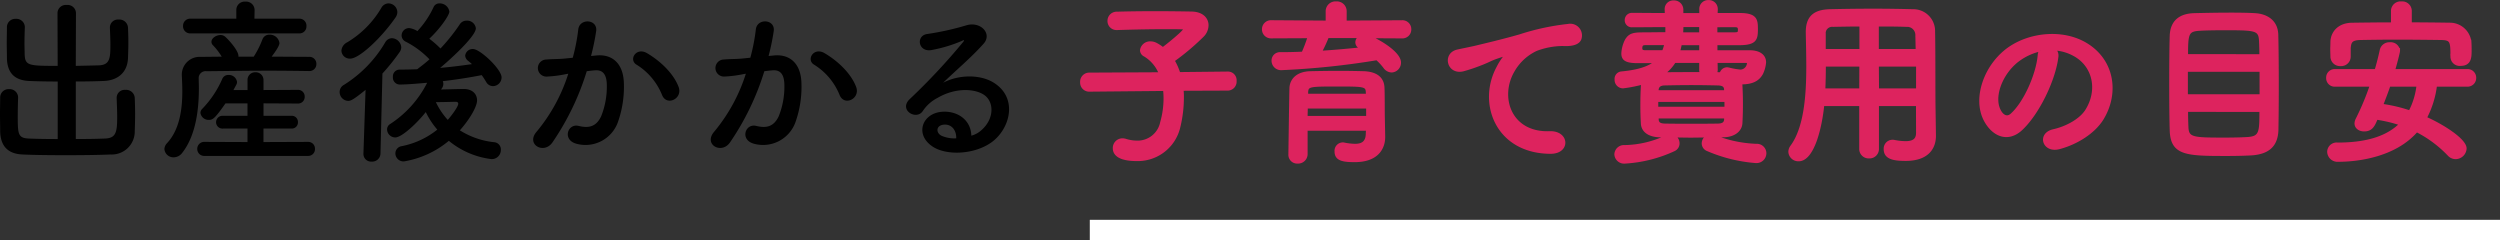
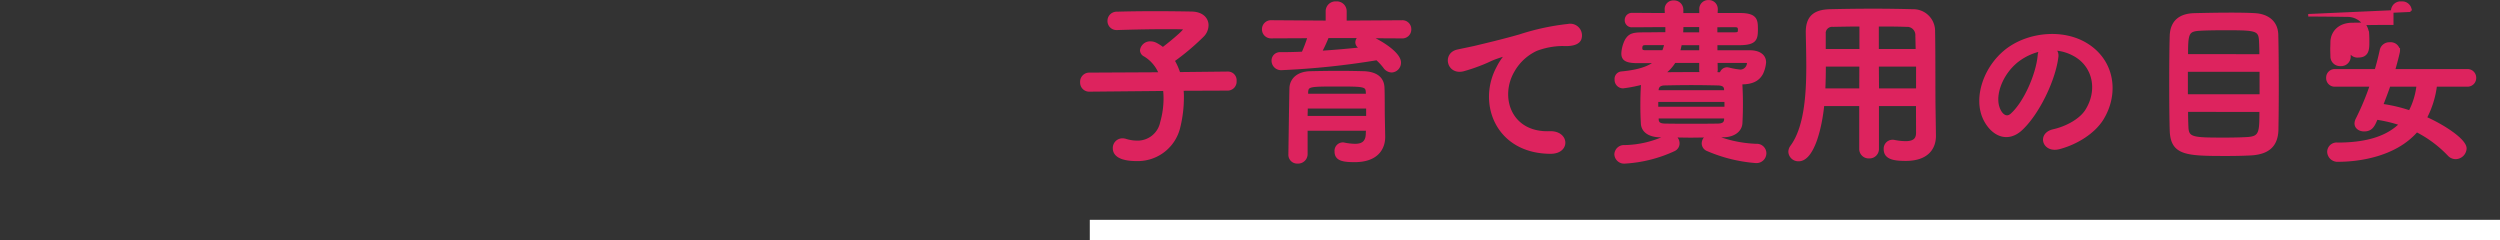
<svg xmlns="http://www.w3.org/2000/svg" width="492.835" height="47.335" viewBox="0 0 492.835 47.335">
  <rect x="0" y="0" width="492.835" height="47.335" fill="#333333" stroke="none" />
  <g id="understand_list_ttl_02" transform="translate(-782.165 -12219.665)">
    <rect id="長方形_263" data-name="長方形 263" width="278" height="4" transform="translate(997 12263)" fill="#fff" />
-     <path id="パス_200648" data-name="パス 200648" d="M31.22-11.725a1.518,1.518,0,0,0,1.47-1.645,1.461,1.461,0,0,0-1.435-1.61H31.22l-9.625.105a11.913,11.913,0,0,0-1.12-2.52A47.964,47.964,0,0,0,26.32-22.33a2.986,2.986,0,0,0,.84-2.03c0-1.26-.98-2.415-3.115-2.45-1.96-.035-4.55-.07-7.175-.07s-5.32.035-7.49.1A1.56,1.56,0,0,0,7.735-25.2a1.526,1.526,0,0,0,1.61,1.54h.07c3.01-.1,6.58-.175,9.625-.175,1.085,0,2.135,0,3.045.035.42,0,.595.07.595.21,0,.455-3.5,3.255-4.27,3.815a8.657,8.657,0,0,0-1.47-.945A2.438,2.438,0,0,0,16-20.93a1.759,1.759,0,0,0-1.855,1.505,1.169,1.169,0,0,0,.7,1.015,7.286,7.286,0,0,1,3.01,3.57l-13.9.07a1.549,1.549,0,0,0-1.61,1.645,1.531,1.531,0,0,0,1.575,1.61h.035l14.735-.14a14.407,14.407,0,0,1,.1,1.785,17.178,17.178,0,0,1-.665,4.655,4.784,4.784,0,0,1-4.8,3.85,7.612,7.612,0,0,1-2.24-.35,2.378,2.378,0,0,0-.665-.105A1.657,1.657,0,0,0,8.785-.105c0,1.155.98,2.275,4.48,2.275A8.357,8.357,0,0,0,21.6-4.305a24.493,24.493,0,0,0,.7-5.635,14.059,14.059,0,0,0-.07-1.75Zm34.3-10.29a1.505,1.505,0,0,0,1.61-1.54,1.505,1.505,0,0,0-1.61-1.54l-11.13.07V-27.16a1.683,1.683,0,0,0-1.82-1.645,1.683,1.683,0,0,0-1.82,1.645v2.135L39.8-25.1a1.526,1.526,0,0,0-1.61,1.54,1.526,1.526,0,0,0,1.61,1.54l7.385-.035a28.636,28.636,0,0,1-1.19,3.15c-1.47.07-2.975.105-4.41.105a1.4,1.4,0,0,0-1.505,1.435,1.62,1.62,0,0,0,1.75,1.61,156.611,156.611,0,0,0,18.76-1.96A10.937,10.937,0,0,1,62.09-16.1a1.8,1.8,0,0,0,1.4.805A1.676,1.676,0,0,0,65.1-17.01c0-1.82-3.78-4.165-5.915-5.04ZM61.915-6.02c-.035-1.4,0-4.445-.07-6.055-.07-1.575-1.05-2.87-3.85-2.975-1.435-.035-3.08-.07-4.76-.07-2.03,0-4.1.035-5.74.07-2.8.07-3.815,1.645-3.885,3.01-.035.595-.21,12.81-.21,13.16a1.475,1.475,0,0,0,1.575,1.54A1.62,1.62,0,0,0,46.69,1.085v-4.9h12c0,.35-.035.665-.035.945-.07,1.68-1.05,2.135-2.38,2.135A11.756,11.756,0,0,1,54.145-.98a.87.87,0,0,0-.28-.035A1.408,1.408,0,0,0,52.5.525c0,1.575,1.33,1.855,3.71,1.855,4.585,0,5.775-2.625,5.775-4.69v-.07ZM57.26-22.085a1.338,1.338,0,0,0-.665,1.12,1.124,1.124,0,0,0,.7.98,3.079,3.079,0,0,0,.35.21c-2.625.28-5.355.525-8.155.7a30.12,30.12,0,0,0,1.4-3.01Zm1.435,11.48h-11.9v-.525c.07-1.4.49-1.4,6.195-1.4,5.075,0,5.635.035,5.67,1.4ZM58.73-6.23H46.69c0-.665.035-1.33.035-1.96H58.73ZM94.815.735c3.71.035,3.5-4.1-.175-3.955-7.84.28-10.185-7.07-7.1-12.215a10.087,10.087,0,0,1,4.48-4.1,15.043,15.043,0,0,1,5.215-.98c2.45.14,3.22-.56,3.43-1.155a2.064,2.064,0,0,0-2.38-2.695A47.124,47.124,0,0,0,88.725-22.3c-3.57,1.015-6.615,1.715-8.33,2.135-1.12.28-3.15.665-3.885.84-2.8.6-1.89,4.62,1.19,3.78a33.2,33.2,0,0,0,3.15-1.05c2.38-.91,1.785-.91,4.41-1.75.665-.21.84-.245.28.49a12.1,12.1,0,0,0-1.12,1.82C80.605-8.995,84.245.7,94.815.735Zm22.96-3.22a19.951,19.951,0,0,1-8.33,2,1.646,1.646,0,0,0-1.785,1.575,1.671,1.671,0,0,0,1.855,1.575A26.685,26.685,0,0,0,119.14.245a1.43,1.43,0,0,0,.875-1.33,1.646,1.646,0,0,0-.805-1.4c1.085,0,2.17.035,3.255.035s2.205-.035,3.29-.035a1.641,1.641,0,0,0-.875,1.4,1.389,1.389,0,0,0,.91,1.3,29.74,29.74,0,0,0,9.485,2.345A1.705,1.705,0,0,0,137.13.875a1.628,1.628,0,0,0-1.715-1.61,24.243,24.243,0,0,1-8.26-1.75c.6,0,1.19-.035,1.75-.035,2.205-.035,3.43-1.19,3.5-2.52.07-1.26.1-2.555.1-3.815s-.035-2.52-.1-3.675a.932.932,0,0,0-.1-.42h.175c2.205,0,3.325-.7,3.99-1.89a6.136,6.136,0,0,0,.6-2.2c0-1.505-1.365-2.135-2.94-2.135h-6.65v-1.5h4.69c3.115-.035,3.29-.98,3.29-2.94,0-1.75-.1-2.905-3.29-2.905h-4.655l.035-1.015v-.035a1.506,1.506,0,0,0-1.575-1.5,1.5,1.5,0,0,0-1.575,1.54v1.015h-3.64v-.945a1.571,1.571,0,0,0-1.645-1.54,1.442,1.442,0,0,0-1.54,1.435v.105l.035.945c-2.555,0-4.9-.035-6.65-.035a1.176,1.176,0,0,0-1.26,1.19,1.14,1.14,0,0,0,1.225,1.155c1.785,0,4.2-.035,6.79-.035v1.5c-1.785,0-3.4.035-4.515.035-2.03,0-2.765.14-3.465,1.3a6.52,6.52,0,0,0-.7,2.59c0,1.19.665,1.68,3.01,1.68h3.535c-1.33,1.12-3.43,1.82-6.79,2.135a1.216,1.216,0,0,0-1.085,1.33,1.425,1.425,0,0,0,1.4,1.505,27.749,27.749,0,0,0,3.92-.77,1.84,1.84,0,0,0-.14.595c-.07,1.26-.1,2.52-.1,3.85,0,1.12.035,2.31.1,3.5.07,1.4,1.225,2.45,3.64,2.485Zm13.4-21.735c.6,0,.84.14.84.77,0,.525-.1.735-.84.735h-3.71v-1.5Zm2.135,7.035c.315,0,.49.1.49.315a1.6,1.6,0,0,1-1.5,1.505,14.292,14.292,0,0,1-2.38-.42c-.1,0-.175-.035-.28-.035a1.249,1.249,0,0,0-1.225.98l-1.085-.035a1.294,1.294,0,0,0,.21-.735l-.035-1.575Zm-8.925-5.53h-3.675c.035-.49.07-1.015.07-1.54h3.6Zm0,3.535h-4.27c.14-.49.245-.98.35-1.5h3.92Zm0,3.57a1.276,1.276,0,0,0,.175.735c-2.555,0-5.005,0-7.455.035a8.077,8.077,0,0,0,2.17-2.345h5.11ZM117.5-20.685a6.313,6.313,0,0,1-.455,1.5h-3.5c-.63,0-.875-.175-.875-.63,0-.875.42-.875,1.19-.875Zm11.8,9.38H115.885v-.315c.035-.525.315-1.085,1.365-1.12,1.61-.035,3.465-.07,5.32-.07s3.71.035,5.285.07c1.085.035,1.4.42,1.435,1.05Zm.07,3.255H115.815V-9.485H129.36Zm-.07,2.24c-.035.77-.525,1.05-1.4,1.085-1.68.035-3.535.035-5.355.035s-3.605,0-5.215-.035c-.98-.035-1.4-.315-1.435-1.085v-.42H129.29Zm37.835,2.625c0,1.19-.525,1.925-2.31,1.925A11.384,11.384,0,0,1,162.61-1.5a1.313,1.313,0,0,0-.35-.035A1.5,1.5,0,0,0,160.755.07c0,1.785,1.785,2.065,4.1,2.065,4.235,0,5.7-2.24,5.7-4.69v-.07l-.07-4.8c-.07-3.85,0-10.815-.1-15.96a4.045,4.045,0,0,0-4.165-3.885c-2.765-.07-5.25-.105-7.7-.105-2.8,0-5.565.035-8.575.105-3.185.07-4.55,1.365-4.55,4.27v.1c.035,1.925.1,4.235.1,6.72,0,5.67-.455,12.075-3.185,15.75A1.776,1.776,0,0,0,141.96.6a1.716,1.716,0,0,0,1.785,1.61c2.8,0,4.34-6.265,4.8-10.885h7.385V0a1.615,1.615,0,0,0,1.715,1.645A1.605,1.605,0,0,0,159.32,0V-8.68h7.8Zm-7.84-16.24V-24.36c1.89,0,3.78,0,5.67.07a1.876,1.876,0,0,1,2.03,2.03c.035.84.035,1.82.07,2.835Zm7.84,7.77h-7.8l-.035-4.8h7.84Zm-11.165-7.77h-7.14v-3.15a1.522,1.522,0,0,1,1.68-1.715c1.855-.035,3.675-.07,5.46-.07Zm-.035,7.77H148.75c.07-1.61.1-3.255.1-4.8h7.105Zm38.255-7.98a9.078,9.078,0,0,1,4.34,1.4c3.465,2.2,4.41,6.79,1.925,10.71-1.155,1.82-3.85,3.325-6.51,3.92-3.01.7-1.925,4.235,1.155,3.43,3.465-.91,6.9-3.08,8.54-5.775,3.045-5.005,2.17-11.445-3.255-14.7-4.41-2.66-10.815-2.17-15.12.805-4.69,3.255-7.035,9.765-4.83,14.105,1.54,3.01,4.48,4.375,7.175,1.89,3.36-3.115,6.51-9.73,7.07-14.175A1.751,1.751,0,0,0,194.18-19.635Zm-2.765.175a2.475,2.475,0,0,0-.315,1.085c-.35,3.78-2.8,9.345-5.425,11.655-.875.77-1.785.245-2.31-.77-1.47-2.695.28-7.35,3.535-9.87A11.6,11.6,0,0,1,191.415-19.46ZM238.07-3.71c.035-1.75.07-5.04.07-8.5,0-3.955-.035-8.12-.1-10.36-.1-2.555-1.995-3.78-4.34-3.92-1.12-.07-2.9-.105-4.8-.105-2.765,0-5.81.07-7.245.105-2.8.105-4.41,1.435-4.515,4.2-.07,2.31-.1,5.95-.1,9.485,0,3.57.035,7.07.1,9.17.14,4.725,3.045,4.8,10.99,4.8,1.61,0,3.22-.035,4.585-.1C236.11.91,237.965-.455,238.07-3.71Zm-17.815-14.7c0-4.375.14-4.97,2.59-5.11,1.12-.07,2.94-.1,4.865-.1,6.125,0,6.93.035,7.035,2.38.035.735.07,1.715.07,2.835Zm14.6,7.91H220.22v-4.935h14.63Zm-.035,2.975c0,4.27,0,5.32-2.7,5.46-1.155.07-2.765.105-4.34.105-6.37,0-7.385-.035-7.455-2.38-.035-.77-.07-1.89-.07-3.185Zm29.54-19.705a1.639,1.639,0,0,0-1.785-1.575,1.65,1.65,0,0,0-1.82,1.575v2.555c-2.66,0-5.285.035-7.91.07-2.695.035-3.955,1.75-4.025,3.465,0,.56-.035,1.085-.035,1.575,0,.455.035.91.035,1.365a1.641,1.641,0,0,0,1.75,1.645,1.63,1.63,0,0,0,1.75-1.575v-1.68c.1-1.3.35-1.855,2.24-1.89,2.1-.035,4.515-.07,6.965-.07,3.01,0,6.09.035,8.82.07,2.065.035,2.135.49,2.135,3.535v.07a1.576,1.576,0,0,0,1.75,1.5c1.855,0,1.925-1.4,1.925-2.695,0-.56,0-1.155-.035-1.68a4.01,4.01,0,0,0-3.92-3.64c-2.625-.035-5.25-.07-7.84-.07ZM275.52-12.5a1.459,1.459,0,0,0,1.54-1.5,1.452,1.452,0,0,0-1.54-1.47H261.065c.49-1.645.98-3.64.98-3.85a1.592,1.592,0,0,0-1.75-1.435,1.682,1.682,0,0,0-1.75,1.3c-.28,1.33-.63,2.66-1.015,3.99h-8.05a1.421,1.421,0,0,0-1.5,1.47,1.43,1.43,0,0,0,1.5,1.5h7.1a50.872,50.872,0,0,1-2.8,6.685,1.964,1.964,0,0,0-.21.805c0,.84.77,1.33,1.645,1.33,1.47,0,1.89-.945,2.45-2.31a27.442,27.442,0,0,1,4.725,1.12c-2.8,2.8-7.14,3.885-12.39,3.885a1.615,1.615,0,0,0-1.82,1.54,1.791,1.791,0,0,0,1.96,1.75c3.745,0,11.13-.875,15.435-5.845a23.406,23.406,0,0,1,6.335,4.725,1.846,1.846,0,0,0,1.33.6A1.954,1.954,0,0,0,275.17-.07c0-1.68-4.41-4.515-7.84-6.02a18.6,18.6,0,0,0,2-6.405Zm-9.73,0a14.547,14.547,0,0,1-1.575,5.18,30.532,30.532,0,0,0-5.495-1.3c.49-1.3,1.015-2.59,1.435-3.885Z" transform="translate(993 12249)" fill="#dd235e" stroke="#dd235e" stroke-width="0.5" />
-     <path id="パス_200653" data-name="パス 200653" d="M15.54-1.925c-2.135,0-4.165-.035-5.74-.1-2.1-.105-2.135-.91-2.135-4.515,0-1.225.035-2.555.07-3.57v-.07A1.661,1.661,0,0,0,5.95-11.76,1.641,1.641,0,0,0,4.2-10.115c0,.945-.035,2.135-.035,3.325,0,1.225.035,2.415.035,3.36C4.27-.49,5.775,1.015,8.645,1.12c2.17.105,5.285.14,8.47.14s6.44-.035,8.855-.14A4.537,4.537,0,0,0,30.73-3.5c.035-.98.07-2.17.07-3.325s-.035-2.31-.07-3.185a1.7,1.7,0,0,0-1.855-1.61,1.573,1.573,0,0,0-1.715,1.54v.07c.035,1.015.105,2.415.105,3.745,0,2.975-.245,4.13-2.31,4.235-1.575.07-3.675.1-5.845.1v-11.34c1.89,0,3.78-.035,5.53-.105,2.59-.1,4.655-1.54,4.76-4.55.035-.98.07-2.03.07-3.045s-.035-2.03-.07-2.9a1.7,1.7,0,0,0-1.855-1.61,1.573,1.573,0,0,0-1.715,1.54v.07c.035,1.015.1,2.2.1,3.36,0,2.625-.1,3.99-2.31,4.06-1.435.035-2.975.07-4.515.1l.035-10.465a1.658,1.658,0,0,0-1.855-1.54,1.634,1.634,0,0,0-1.785,1.54l.035,10.465c-5.775,0-6.44-.035-6.51-2.345,0-.595-.035-1.33-.035-2.065,0-1.085.035-2.2.07-3.22v-.07A1.661,1.661,0,0,0,7.28-25.62a1.641,1.641,0,0,0-1.75,1.645c0,.945-.035,2-.035,3.045,0,1.085.035,2.135.035,3.08.07,2.94,1.575,4.375,4.445,4.48,1.68.07,3.6.105,5.565.105ZM63.175-22.75a1.365,1.365,0,0,0,1.4-1.435,1.375,1.375,0,0,0-1.4-1.47H54.32l.035-1.715v-.035a1.677,1.677,0,0,0-1.82-1.61,1.644,1.644,0,0,0-1.785,1.61v1.75H41.685A1.4,1.4,0,0,0,40.25-24.22a1.4,1.4,0,0,0,1.435,1.47Zm1.96,7.42a1.359,1.359,0,0,0,1.4-1.4,1.368,1.368,0,0,0-1.435-1.4c-2.415,0-4.9-.035-7.385-.035.385-.525,1.54-2.03,1.54-2.695a1.916,1.916,0,0,0-1.96-1.645,1.441,1.441,0,0,0-1.4.945,18.2,18.2,0,0,1-1.715,3.4H51.17v-.14c0-1.19-2.345-3.64-2.73-3.885a1.362,1.362,0,0,0-.805-.245c-.875,0-1.785.63-1.785,1.33a.927.927,0,0,0,.28.665,12.654,12.654,0,0,1,1.75,2.275c-1.435,0-2.87.035-4.2.035a3.513,3.513,0,0,0-3.675,3.43v.14c.035.84.1,1.96.1,3.255,0,3.255-.455,7.455-3.01,10.185A1.8,1.8,0,0,0,36.575.035,1.777,1.777,0,0,0,38.4,1.68a2.119,2.119,0,0,0,1.68-.875c2.9-3.675,3.29-9.275,3.29-12.74,0-.735-.035-1.4-.035-1.89a1.364,1.364,0,0,1,1.54-1.47c3.815-.035,8.085-.105,12.5-.105,2.555,0,5.145.035,7.735.07ZM64.89,1.4A1.329,1.329,0,0,0,66.255,0,1.321,1.321,0,0,0,64.89-1.365l-8.785.035V-3.99h5.53A1.21,1.21,0,0,0,62.9-5.25a1.21,1.21,0,0,0-1.26-1.26h-5.53V-8.96l6.755.035a1.3,1.3,0,0,0,1.365-1.365,1.294,1.294,0,0,0-1.365-1.33l-6.755.035v-1.96a1.523,1.523,0,0,0-1.61-1.54,1.486,1.486,0,0,0-1.54,1.54v1.96H50.19c.175-.35.385-.7.56-1.05a1.108,1.108,0,0,0,.14-.56,1.618,1.618,0,0,0-1.68-1.365,1.266,1.266,0,0,0-1.225.77,19.869,19.869,0,0,1-3.92,5.88,1.157,1.157,0,0,0-.385.84A1.621,1.621,0,0,0,45.36-5.7c.77,0,1.225-.35,3.255-3.255h4.34v2.45h-4.83A1.261,1.261,0,0,0,46.76-5.25a1.261,1.261,0,0,0,1.365,1.26h4.83v2.66l-8.47-.035A1.368,1.368,0,0,0,43.05.035,1.36,1.36,0,0,0,44.485,1.4ZM91.28-11.935a1.512,1.512,0,0,0,.28-.875,1.4,1.4,0,0,0-.1-.525c2.73-.315,5.355-.735,7.665-1.19.315.42.6.875.875,1.33a1.536,1.536,0,0,0,1.365.84,1.734,1.734,0,0,0,1.68-1.715c0-1.61-4.235-5.6-5.635-5.6a1.475,1.475,0,0,0-1.54,1.3,1.375,1.375,0,0,0,.56,1.015c.245.21.525.42.77.665-2,.28-4.1.56-6.265.735,1.12-.91,7.035-6.09,7.035-7.805a1.715,1.715,0,0,0-1.82-1.505,1.557,1.557,0,0,0-1.33.7A36.818,36.818,0,0,1,91-19.775,19.745,19.745,0,0,0,88.795-21.7C91-23.765,92.75-26.355,92.75-27.055a1.906,1.906,0,0,0-1.925-1.61,1.24,1.24,0,0,0-1.19.735,17.817,17.817,0,0,1-3.185,4.725,4.1,4.1,0,0,0-1.61-.595,1.48,1.48,0,0,0-1.505,1.435,1.393,1.393,0,0,0,.84,1.26A17.533,17.533,0,0,1,88.83-17.64c-.805.735-1.61,1.33-2.38,1.925l-.07.035c-1.155.035-2.31.07-3.465.07a1.323,1.323,0,0,0-1.295,1.435,1.372,1.372,0,0,0,1.33,1.505c1.575,0,4.235-.245,5.425-.35A20.982,20.982,0,0,1,81.1-4.9a1.253,1.253,0,0,0-.63,1.085,1.622,1.622,0,0,0,1.61,1.575c1.33,0,4.41-2.94,6.02-5.005A15.953,15.953,0,0,0,90.37-3.78a16.178,16.178,0,0,1-7,3.255,1.44,1.44,0,0,0-1.26,1.4,1.6,1.6,0,0,0,1.68,1.61,18.526,18.526,0,0,0,8.855-4.06,16.268,16.268,0,0,0,8.4,3.605A1.79,1.79,0,0,0,102.9.21,1.424,1.424,0,0,0,101.605-1.3a15.7,15.7,0,0,1-6.79-2.345C96.46-5.46,98.21-8.155,98.21-9.555c0-1.26-.945-2.24-2.625-2.24-.595,0-2.9.07-4.48.1ZM82.145-25.9a1.876,1.876,0,0,0,.35-1.05,1.771,1.771,0,0,0-1.75-1.715,1.634,1.634,0,0,0-1.4.875A19.219,19.219,0,0,1,72.625-21a2.019,2.019,0,0,0-1.155,1.645,1.647,1.647,0,0,0,1.75,1.575C74.97-17.78,79.31-21.805,82.145-25.9ZM75.81.945v.07A1.5,1.5,0,0,0,77.42,2.52,1.628,1.628,0,0,0,79.17.945l.385-15.785a41.79,41.79,0,0,0,3.395-4.235,1.694,1.694,0,0,0,.315-.945,1.925,1.925,0,0,0-1.82-1.785,1.556,1.556,0,0,0-1.33.805,24.411,24.411,0,0,1-8.155,8.4,1.586,1.586,0,0,0-.84,1.4A1.74,1.74,0,0,0,72.8-9.45c.525,0,1.05-.245,3.43-2.17ZM92.435-5.7A14.251,14.251,0,0,1,90.09-9.2c1.575,0,3.535-.07,3.78-.07h.105c.245,0,.525.07.525.385C94.5-8.3,93.205-6.58,92.435-5.7Zm45.5-6.51c-.945-2.52-3.43-5.005-6.23-6.65-2.17-1.26-3.71,1.365-1.995,2.31a12.567,12.567,0,0,1,5,6.02C135.66-8.365,138.81-9.905,137.935-12.215Zm-17.255-6.09a46.116,46.116,0,0,0,1.015-4.935c.28-2.345-3.29-2.555-3.535-.28a37.366,37.366,0,0,1-1.085,5.565l-1.75.175c-1.26.105-2.345.07-3.43.175a1.682,1.682,0,1,0,.1,3.36,23.745,23.745,0,0,0,3.78-.49l.42-.07A33.77,33.77,0,0,1,110-3.43c-2.275,2.555,1.365,4.585,3.045,2.205a51.572,51.572,0,0,0,6.79-14.07c.56-.07,1.085-.14,1.61-.175,1.61-.14,2.345.875,2.345,3.01a15.623,15.623,0,0,1-1.12,6.055c-.98,2.065-2.45,2.38-4.445,1.89-2.135-.525-3.255,2.7-.49,3.5a6.785,6.785,0,0,0,8.225-4.2,20.846,20.846,0,0,0,1.19-7.805c-.14-3.92-2.38-5.635-5.32-5.39Zm52.255,6.09c-.945-2.52-3.43-5.005-6.23-6.65-2.17-1.26-3.71,1.365-1.995,2.31a12.567,12.567,0,0,1,5,6.02C170.66-8.365,173.81-9.905,172.935-12.215Zm-17.255-6.09A46.116,46.116,0,0,0,156.7-23.24c.28-2.345-3.29-2.555-3.535-.28a37.367,37.367,0,0,1-1.085,5.565l-1.75.175c-1.26.105-2.345.07-3.43.175a1.682,1.682,0,1,0,.1,3.36,23.745,23.745,0,0,0,3.78-.49l.42-.07A33.77,33.77,0,0,1,145.005-3.43c-2.275,2.555,1.365,4.585,3.045,2.205a51.572,51.572,0,0,0,6.79-14.07c.56-.07,1.085-.14,1.61-.175,1.61-.14,2.345.875,2.345,3.01a15.623,15.623,0,0,1-1.12,6.055c-.98,2.065-2.45,2.38-4.445,1.89-2.135-.525-3.255,2.7-.49,3.5a6.785,6.785,0,0,0,8.225-4.2,20.846,20.846,0,0,0,1.19-7.805c-.14-3.92-2.38-5.635-5.32-5.39ZM195.65-2.59c-.1-3.15-2.73-4.83-5.53-4.725-4.13.14-5.775,4.48-2.065,6.9,2.66,1.75,8.12,1.61,11.585-.875,3.675-2.66,5.32-8.82.28-11.83-2.59-1.54-6.755-1.54-9.835.105,1.26-1.225,2.66-2.485,4.06-3.78s2.8-2.66,3.92-3.92c1.75-1.96-.56-4.445-3.36-3.64a54.118,54.118,0,0,1-7.7,1.715c-2.38.28-1.855,3.745.91,3.15a28.038,28.038,0,0,0,5.88-1.785c.28-.14.63-.28.245.21A123.992,123.992,0,0,1,183.47-9.765c-2.17,2.135,1.33,4.2,2.59,2.345A7.7,7.7,0,0,1,189-10.045c3.535-2.065,7.315-1.82,9.135-.6,2,1.33,2.1,4.655-.455,6.93A4.716,4.716,0,0,1,195.65-2.59Zm-2.975.525a6.3,6.3,0,0,1-2.94-.525c-1.12-.6-1.05-2.03.49-2.17S192.71-3.675,192.675-2.065Z" transform="translate(778 12249)" />
+     <path id="パス_200648" data-name="パス 200648" d="M31.22-11.725a1.518,1.518,0,0,0,1.47-1.645,1.461,1.461,0,0,0-1.435-1.61H31.22l-9.625.105a11.913,11.913,0,0,0-1.12-2.52A47.964,47.964,0,0,0,26.32-22.33a2.986,2.986,0,0,0,.84-2.03c0-1.26-.98-2.415-3.115-2.45-1.96-.035-4.55-.07-7.175-.07s-5.32.035-7.49.1A1.56,1.56,0,0,0,7.735-25.2a1.526,1.526,0,0,0,1.61,1.54h.07c3.01-.1,6.58-.175,9.625-.175,1.085,0,2.135,0,3.045.035.42,0,.595.07.595.21,0,.455-3.5,3.255-4.27,3.815a8.657,8.657,0,0,0-1.47-.945A2.438,2.438,0,0,0,16-20.93a1.759,1.759,0,0,0-1.855,1.505,1.169,1.169,0,0,0,.7,1.015,7.286,7.286,0,0,1,3.01,3.57l-13.9.07a1.549,1.549,0,0,0-1.61,1.645,1.531,1.531,0,0,0,1.575,1.61h.035l14.735-.14a14.407,14.407,0,0,1,.1,1.785,17.178,17.178,0,0,1-.665,4.655,4.784,4.784,0,0,1-4.8,3.85,7.612,7.612,0,0,1-2.24-.35,2.378,2.378,0,0,0-.665-.105A1.657,1.657,0,0,0,8.785-.105c0,1.155.98,2.275,4.48,2.275A8.357,8.357,0,0,0,21.6-4.305a24.493,24.493,0,0,0,.7-5.635,14.059,14.059,0,0,0-.07-1.75Zm34.3-10.29a1.505,1.505,0,0,0,1.61-1.54,1.505,1.505,0,0,0-1.61-1.54l-11.13.07V-27.16a1.683,1.683,0,0,0-1.82-1.645,1.683,1.683,0,0,0-1.82,1.645v2.135L39.8-25.1a1.526,1.526,0,0,0-1.61,1.54,1.526,1.526,0,0,0,1.61,1.54l7.385-.035a28.636,28.636,0,0,1-1.19,3.15c-1.47.07-2.975.105-4.41.105a1.4,1.4,0,0,0-1.505,1.435,1.62,1.62,0,0,0,1.75,1.61,156.611,156.611,0,0,0,18.76-1.96A10.937,10.937,0,0,1,62.09-16.1a1.8,1.8,0,0,0,1.4.805A1.676,1.676,0,0,0,65.1-17.01c0-1.82-3.78-4.165-5.915-5.04ZM61.915-6.02c-.035-1.4,0-4.445-.07-6.055-.07-1.575-1.05-2.87-3.85-2.975-1.435-.035-3.08-.07-4.76-.07-2.03,0-4.1.035-5.74.07-2.8.07-3.815,1.645-3.885,3.01-.035.595-.21,12.81-.21,13.16a1.475,1.475,0,0,0,1.575,1.54A1.62,1.62,0,0,0,46.69,1.085v-4.9h12c0,.35-.035.665-.035.945-.07,1.68-1.05,2.135-2.38,2.135A11.756,11.756,0,0,1,54.145-.98a.87.87,0,0,0-.28-.035A1.408,1.408,0,0,0,52.5.525c0,1.575,1.33,1.855,3.71,1.855,4.585,0,5.775-2.625,5.775-4.69v-.07ZM57.26-22.085a1.338,1.338,0,0,0-.665,1.12,1.124,1.124,0,0,0,.7.98,3.079,3.079,0,0,0,.35.21c-2.625.28-5.355.525-8.155.7a30.12,30.12,0,0,0,1.4-3.01Zm1.435,11.48h-11.9v-.525c.07-1.4.49-1.4,6.195-1.4,5.075,0,5.635.035,5.67,1.4ZM58.73-6.23H46.69c0-.665.035-1.33.035-1.96H58.73ZM94.815.735c3.71.035,3.5-4.1-.175-3.955-7.84.28-10.185-7.07-7.1-12.215a10.087,10.087,0,0,1,4.48-4.1,15.043,15.043,0,0,1,5.215-.98c2.45.14,3.22-.56,3.43-1.155a2.064,2.064,0,0,0-2.38-2.695A47.124,47.124,0,0,0,88.725-22.3c-3.57,1.015-6.615,1.715-8.33,2.135-1.12.28-3.15.665-3.885.84-2.8.6-1.89,4.62,1.19,3.78a33.2,33.2,0,0,0,3.15-1.05c2.38-.91,1.785-.91,4.41-1.75.665-.21.84-.245.28.49a12.1,12.1,0,0,0-1.12,1.82C80.605-8.995,84.245.7,94.815.735Zm22.96-3.22a19.951,19.951,0,0,1-8.33,2,1.646,1.646,0,0,0-1.785,1.575,1.671,1.671,0,0,0,1.855,1.575A26.685,26.685,0,0,0,119.14.245a1.43,1.43,0,0,0,.875-1.33,1.646,1.646,0,0,0-.805-1.4c1.085,0,2.17.035,3.255.035s2.205-.035,3.29-.035a1.641,1.641,0,0,0-.875,1.4,1.389,1.389,0,0,0,.91,1.3,29.74,29.74,0,0,0,9.485,2.345A1.705,1.705,0,0,0,137.13.875a1.628,1.628,0,0,0-1.715-1.61,24.243,24.243,0,0,1-8.26-1.75c.6,0,1.19-.035,1.75-.035,2.205-.035,3.43-1.19,3.5-2.52.07-1.26.1-2.555.1-3.815s-.035-2.52-.1-3.675a.932.932,0,0,0-.1-.42h.175c2.205,0,3.325-.7,3.99-1.89a6.136,6.136,0,0,0,.6-2.2c0-1.505-1.365-2.135-2.94-2.135h-6.65v-1.5h4.69c3.115-.035,3.29-.98,3.29-2.94,0-1.75-.1-2.905-3.29-2.905h-4.655l.035-1.015v-.035a1.506,1.506,0,0,0-1.575-1.5,1.5,1.5,0,0,0-1.575,1.54v1.015h-3.64v-.945a1.571,1.571,0,0,0-1.645-1.54,1.442,1.442,0,0,0-1.54,1.435v.105l.035.945c-2.555,0-4.9-.035-6.65-.035a1.176,1.176,0,0,0-1.26,1.19,1.14,1.14,0,0,0,1.225,1.155c1.785,0,4.2-.035,6.79-.035v1.5c-1.785,0-3.4.035-4.515.035-2.03,0-2.765.14-3.465,1.3a6.52,6.52,0,0,0-.7,2.59c0,1.19.665,1.68,3.01,1.68h3.535c-1.33,1.12-3.43,1.82-6.79,2.135a1.216,1.216,0,0,0-1.085,1.33,1.425,1.425,0,0,0,1.4,1.505,27.749,27.749,0,0,0,3.92-.77,1.84,1.84,0,0,0-.14.595c-.07,1.26-.1,2.52-.1,3.85,0,1.12.035,2.31.1,3.5.07,1.4,1.225,2.45,3.64,2.485Zm13.4-21.735c.6,0,.84.14.84.77,0,.525-.1.735-.84.735h-3.71v-1.5Zm2.135,7.035c.315,0,.49.1.49.315a1.6,1.6,0,0,1-1.5,1.505,14.292,14.292,0,0,1-2.38-.42c-.1,0-.175-.035-.28-.035a1.249,1.249,0,0,0-1.225.98l-1.085-.035a1.294,1.294,0,0,0,.21-.735l-.035-1.575Zm-8.925-5.53h-3.675c.035-.49.07-1.015.07-1.54h3.6Zm0,3.535h-4.27c.14-.49.245-.98.35-1.5h3.92Zm0,3.57a1.276,1.276,0,0,0,.175.735c-2.555,0-5.005,0-7.455.035a8.077,8.077,0,0,0,2.17-2.345h5.11ZM117.5-20.685a6.313,6.313,0,0,1-.455,1.5h-3.5c-.63,0-.875-.175-.875-.63,0-.875.42-.875,1.19-.875Zm11.8,9.38H115.885v-.315c.035-.525.315-1.085,1.365-1.12,1.61-.035,3.465-.07,5.32-.07s3.71.035,5.285.07c1.085.035,1.4.42,1.435,1.05Zm.07,3.255H115.815V-9.485H129.36Zm-.07,2.24c-.035.77-.525,1.05-1.4,1.085-1.68.035-3.535.035-5.355.035s-3.605,0-5.215-.035c-.98-.035-1.4-.315-1.435-1.085v-.42H129.29Zm37.835,2.625c0,1.19-.525,1.925-2.31,1.925A11.384,11.384,0,0,1,162.61-1.5a1.313,1.313,0,0,0-.35-.035A1.5,1.5,0,0,0,160.755.07c0,1.785,1.785,2.065,4.1,2.065,4.235,0,5.7-2.24,5.7-4.69v-.07l-.07-4.8c-.07-3.85,0-10.815-.1-15.96a4.045,4.045,0,0,0-4.165-3.885c-2.765-.07-5.25-.105-7.7-.105-2.8,0-5.565.035-8.575.105-3.185.07-4.55,1.365-4.55,4.27v.1c.035,1.925.1,4.235.1,6.72,0,5.67-.455,12.075-3.185,15.75A1.776,1.776,0,0,0,141.96.6a1.716,1.716,0,0,0,1.785,1.61c2.8,0,4.34-6.265,4.8-10.885h7.385V0a1.615,1.615,0,0,0,1.715,1.645A1.605,1.605,0,0,0,159.32,0V-8.68h7.8Zm-7.84-16.24V-24.36c1.89,0,3.78,0,5.67.07a1.876,1.876,0,0,1,2.03,2.03c.035.84.035,1.82.07,2.835Zm7.84,7.77h-7.8l-.035-4.8h7.84Zm-11.165-7.77h-7.14v-3.15a1.522,1.522,0,0,1,1.68-1.715c1.855-.035,3.675-.07,5.46-.07Zm-.035,7.77H148.75c.07-1.61.1-3.255.1-4.8h7.105Zm38.255-7.98a9.078,9.078,0,0,1,4.34,1.4c3.465,2.2,4.41,6.79,1.925,10.71-1.155,1.82-3.85,3.325-6.51,3.92-3.01.7-1.925,4.235,1.155,3.43,3.465-.91,6.9-3.08,8.54-5.775,3.045-5.005,2.17-11.445-3.255-14.7-4.41-2.66-10.815-2.17-15.12.805-4.69,3.255-7.035,9.765-4.83,14.105,1.54,3.01,4.48,4.375,7.175,1.89,3.36-3.115,6.51-9.73,7.07-14.175A1.751,1.751,0,0,0,194.18-19.635Zm-2.765.175a2.475,2.475,0,0,0-.315,1.085c-.35,3.78-2.8,9.345-5.425,11.655-.875.77-1.785.245-2.31-.77-1.47-2.695.28-7.35,3.535-9.87A11.6,11.6,0,0,1,191.415-19.46ZM238.07-3.71c.035-1.75.07-5.04.07-8.5,0-3.955-.035-8.12-.1-10.36-.1-2.555-1.995-3.78-4.34-3.92-1.12-.07-2.9-.105-4.8-.105-2.765,0-5.81.07-7.245.105-2.8.105-4.41,1.435-4.515,4.2-.07,2.31-.1,5.95-.1,9.485,0,3.57.035,7.07.1,9.17.14,4.725,3.045,4.8,10.99,4.8,1.61,0,3.22-.035,4.585-.1C236.11.91,237.965-.455,238.07-3.71Zm-17.815-14.7c0-4.375.14-4.97,2.59-5.11,1.12-.07,2.94-.1,4.865-.1,6.125,0,6.93.035,7.035,2.38.035.735.07,1.715.07,2.835Zm14.6,7.91H220.22v-4.935h14.63Zm-.035,2.975c0,4.27,0,5.32-2.7,5.46-1.155.07-2.765.105-4.34.105-6.37,0-7.385-.035-7.455-2.38-.035-.77-.07-1.89-.07-3.185Zm29.54-19.705a1.639,1.639,0,0,0-1.785-1.575,1.65,1.65,0,0,0-1.82,1.575v2.555c-2.66,0-5.285.035-7.91.07-2.695.035-3.955,1.75-4.025,3.465,0,.56-.035,1.085-.035,1.575,0,.455.035.91.035,1.365a1.641,1.641,0,0,0,1.75,1.645,1.63,1.63,0,0,0,1.75-1.575v-1.68v.07a1.576,1.576,0,0,0,1.75,1.5c1.855,0,1.925-1.4,1.925-2.695,0-.56,0-1.155-.035-1.68a4.01,4.01,0,0,0-3.92-3.64c-2.625-.035-5.25-.07-7.84-.07ZM275.52-12.5a1.459,1.459,0,0,0,1.54-1.5,1.452,1.452,0,0,0-1.54-1.47H261.065c.49-1.645.98-3.64.98-3.85a1.592,1.592,0,0,0-1.75-1.435,1.682,1.682,0,0,0-1.75,1.3c-.28,1.33-.63,2.66-1.015,3.99h-8.05a1.421,1.421,0,0,0-1.5,1.47,1.43,1.43,0,0,0,1.5,1.5h7.1a50.872,50.872,0,0,1-2.8,6.685,1.964,1.964,0,0,0-.21.805c0,.84.77,1.33,1.645,1.33,1.47,0,1.89-.945,2.45-2.31a27.442,27.442,0,0,1,4.725,1.12c-2.8,2.8-7.14,3.885-12.39,3.885a1.615,1.615,0,0,0-1.82,1.54,1.791,1.791,0,0,0,1.96,1.75c3.745,0,11.13-.875,15.435-5.845a23.406,23.406,0,0,1,6.335,4.725,1.846,1.846,0,0,0,1.33.6A1.954,1.954,0,0,0,275.17-.07c0-1.68-4.41-4.515-7.84-6.02a18.6,18.6,0,0,0,2-6.405Zm-9.73,0a14.547,14.547,0,0,1-1.575,5.18,30.532,30.532,0,0,0-5.495-1.3c.49-1.3,1.015-2.59,1.435-3.885Z" transform="translate(993 12249)" fill="#dd235e" stroke="#dd235e" stroke-width="0.5" />
  </g>
</svg>